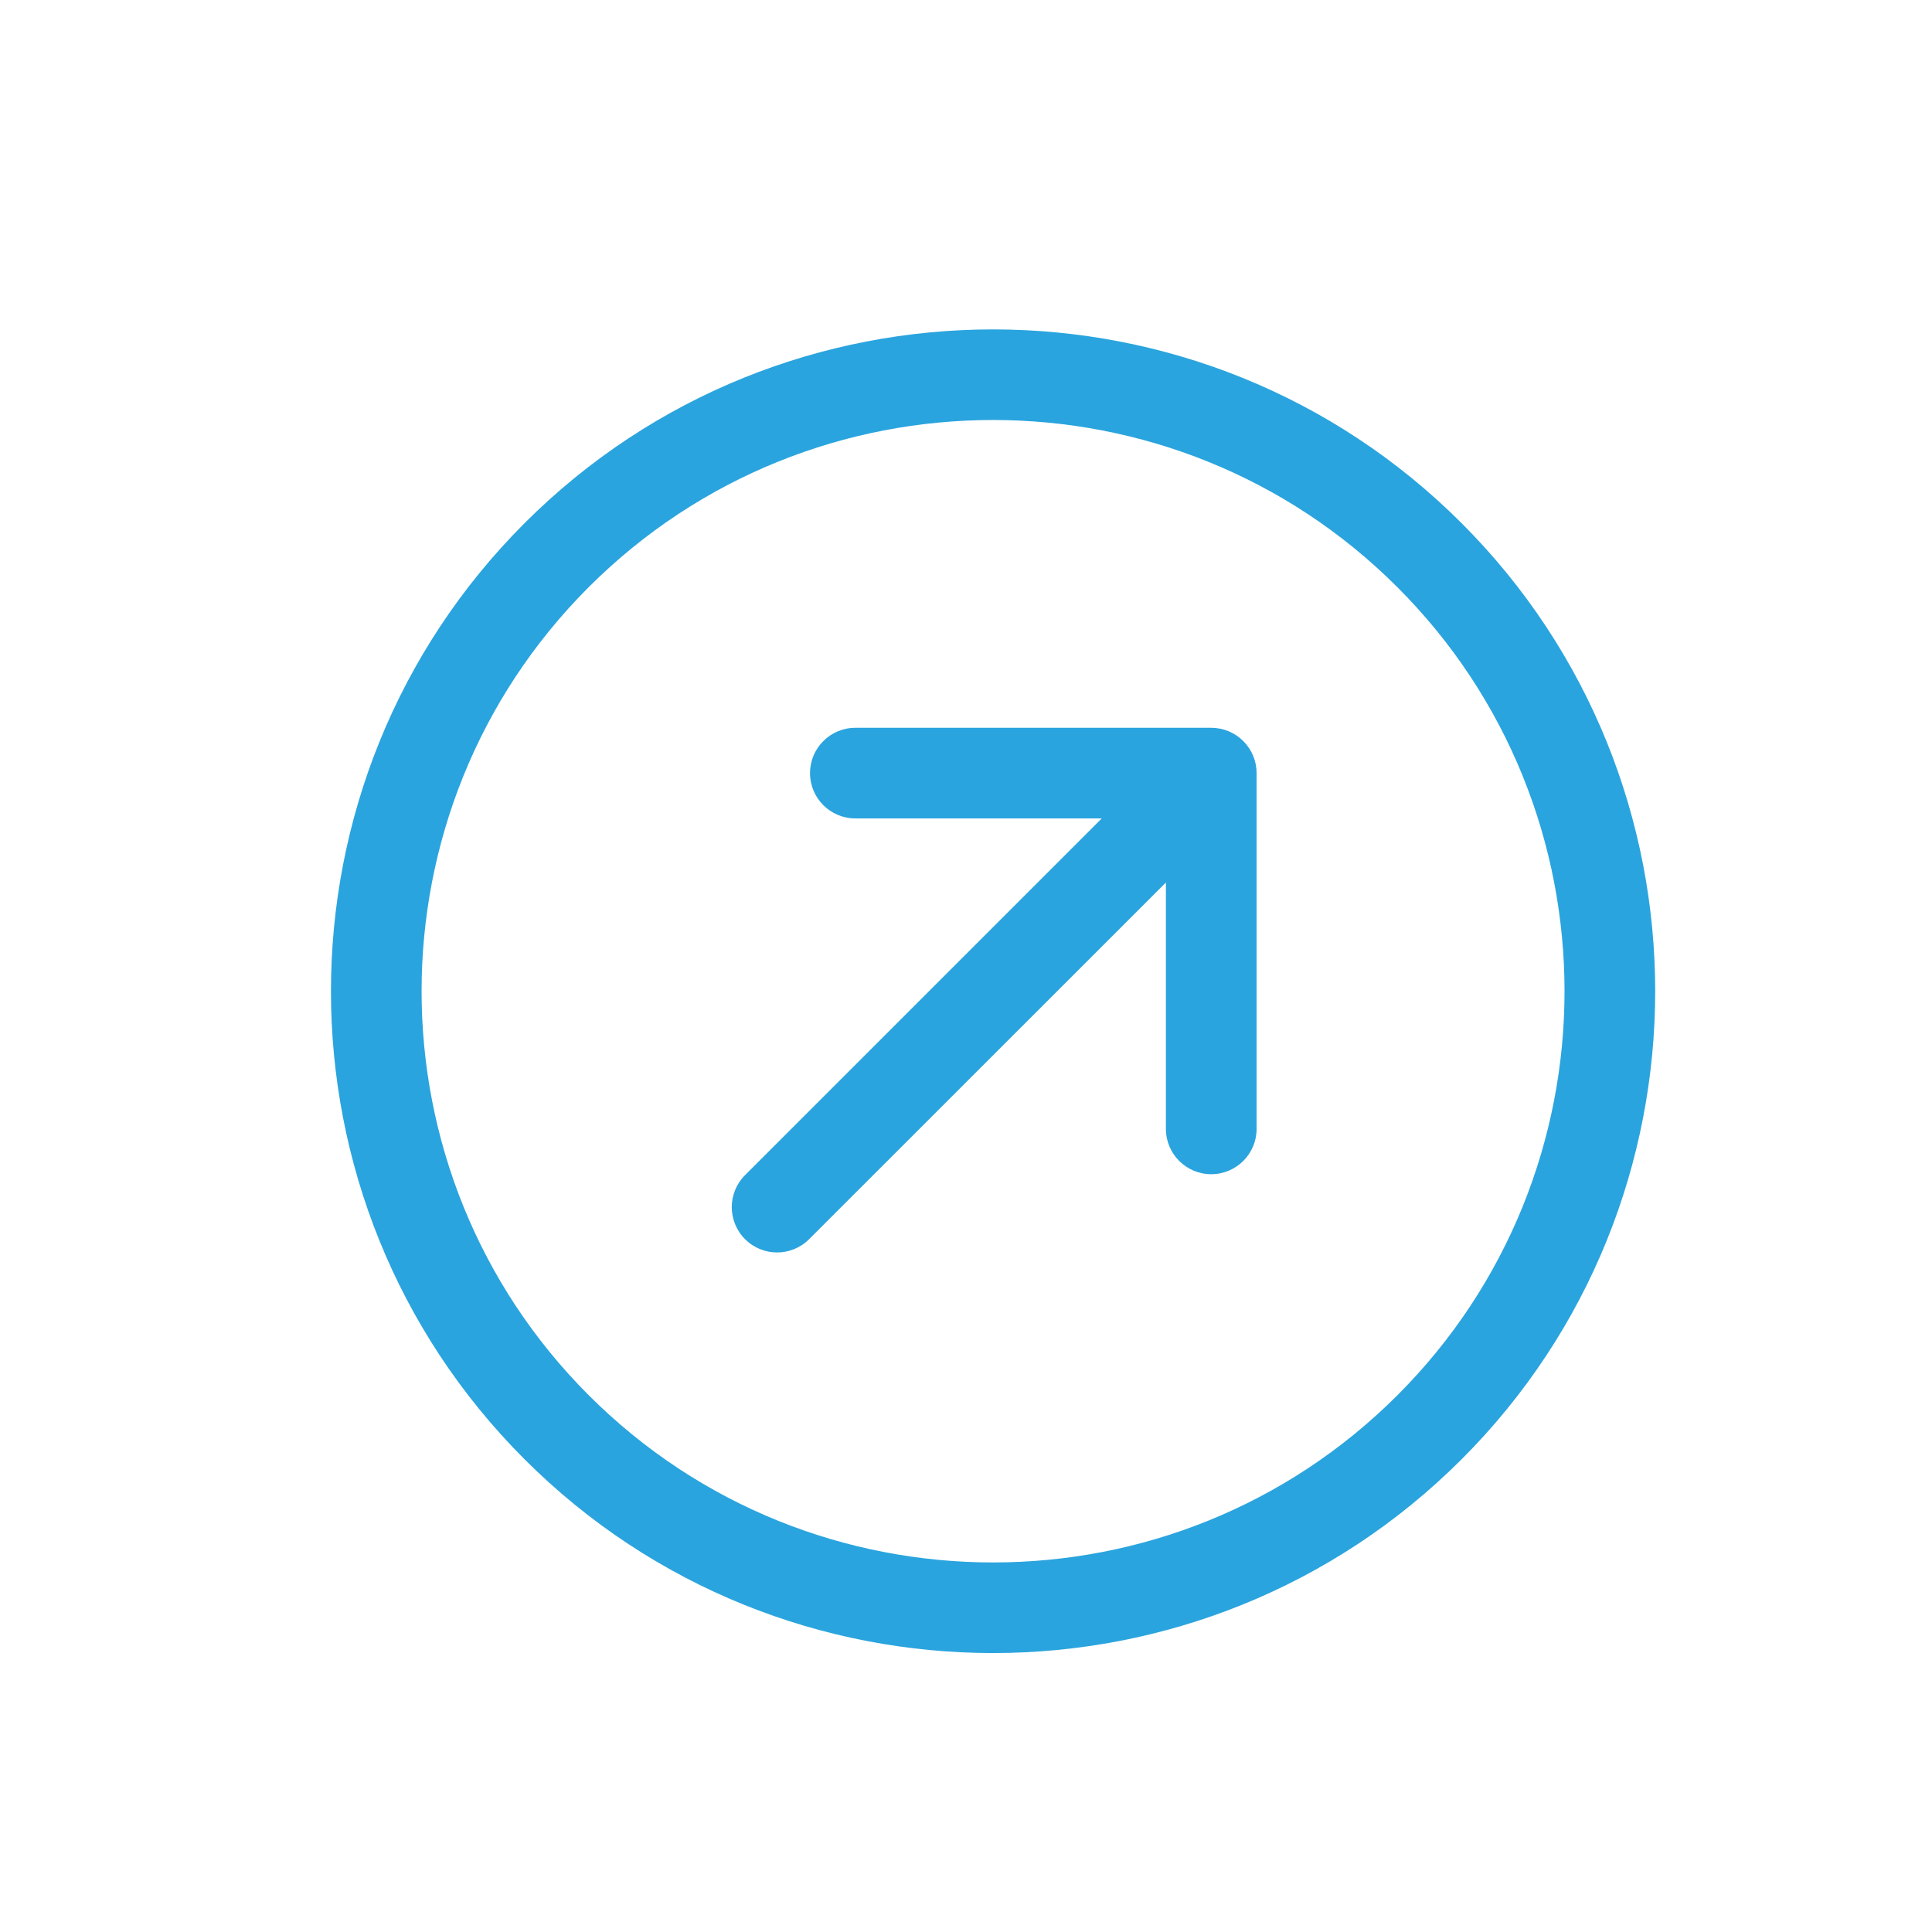
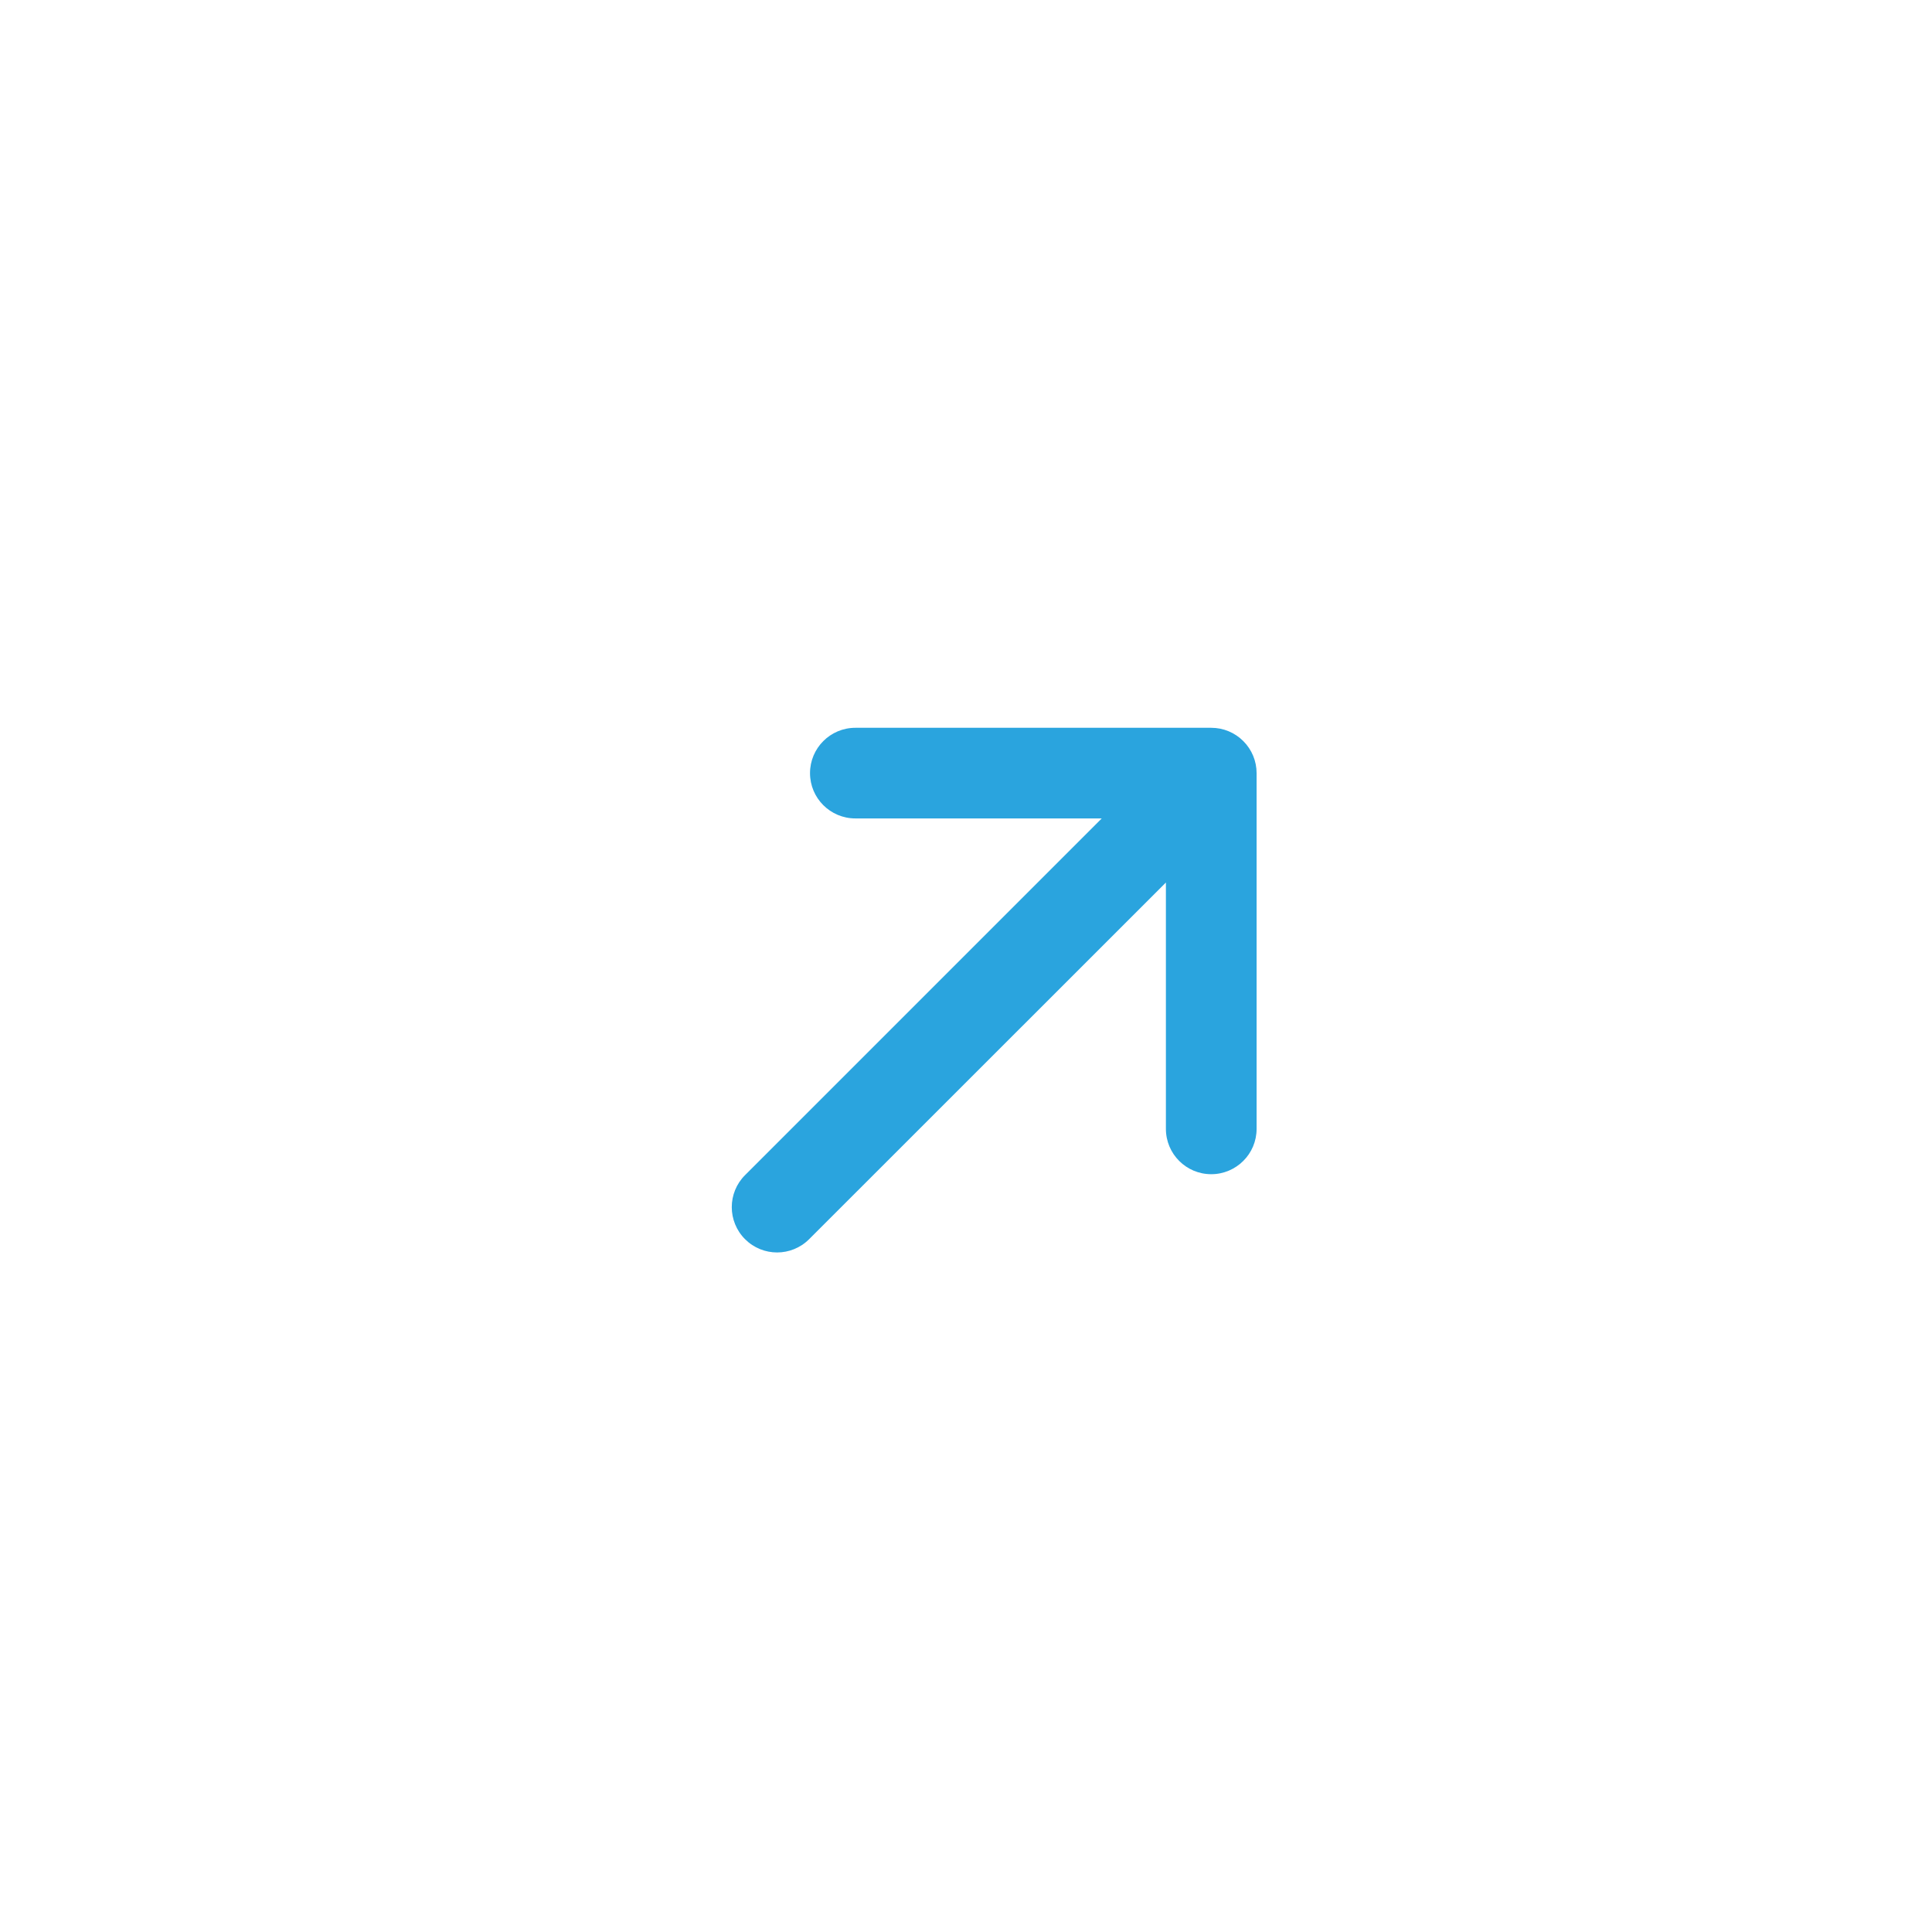
<svg xmlns="http://www.w3.org/2000/svg" width="34" height="34" viewBox="0 0 34 34" fill="none">
-   <path d="M9.233 9.205C4.688 13.748 4.688 21.14 9.233 25.683C13.779 30.227 21.174 30.227 25.72 25.683C30.265 21.14 30.265 13.748 25.72 9.205C21.174 4.661 13.778 4.661 9.233 9.205ZM24.591 24.555C20.668 28.477 14.285 28.477 10.362 24.555C6.439 20.634 6.438 14.254 10.361 10.332C14.285 6.411 20.668 6.411 24.591 10.333C28.514 14.254 28.514 20.634 24.591 24.555Z" fill="#2AA4DE" />
  <path d="M15.053 12.808C14.612 12.808 14.255 13.166 14.255 13.606C14.255 14.046 14.612 14.403 15.053 14.403L19.389 14.403L13.112 20.68C12.8 20.991 12.8 21.496 13.112 21.808C13.424 22.119 13.928 22.119 14.24 21.807L20.518 15.531L20.518 19.866C20.518 20.307 20.875 20.664 21.316 20.664C21.536 20.664 21.736 20.574 21.88 20.43C22.025 20.286 22.114 20.086 22.114 19.866L22.114 13.606C22.114 13.394 22.03 13.191 21.88 13.042C21.731 12.892 21.528 12.808 21.316 12.808L15.053 12.808Z" fill="#2AA4DE" />
</svg>